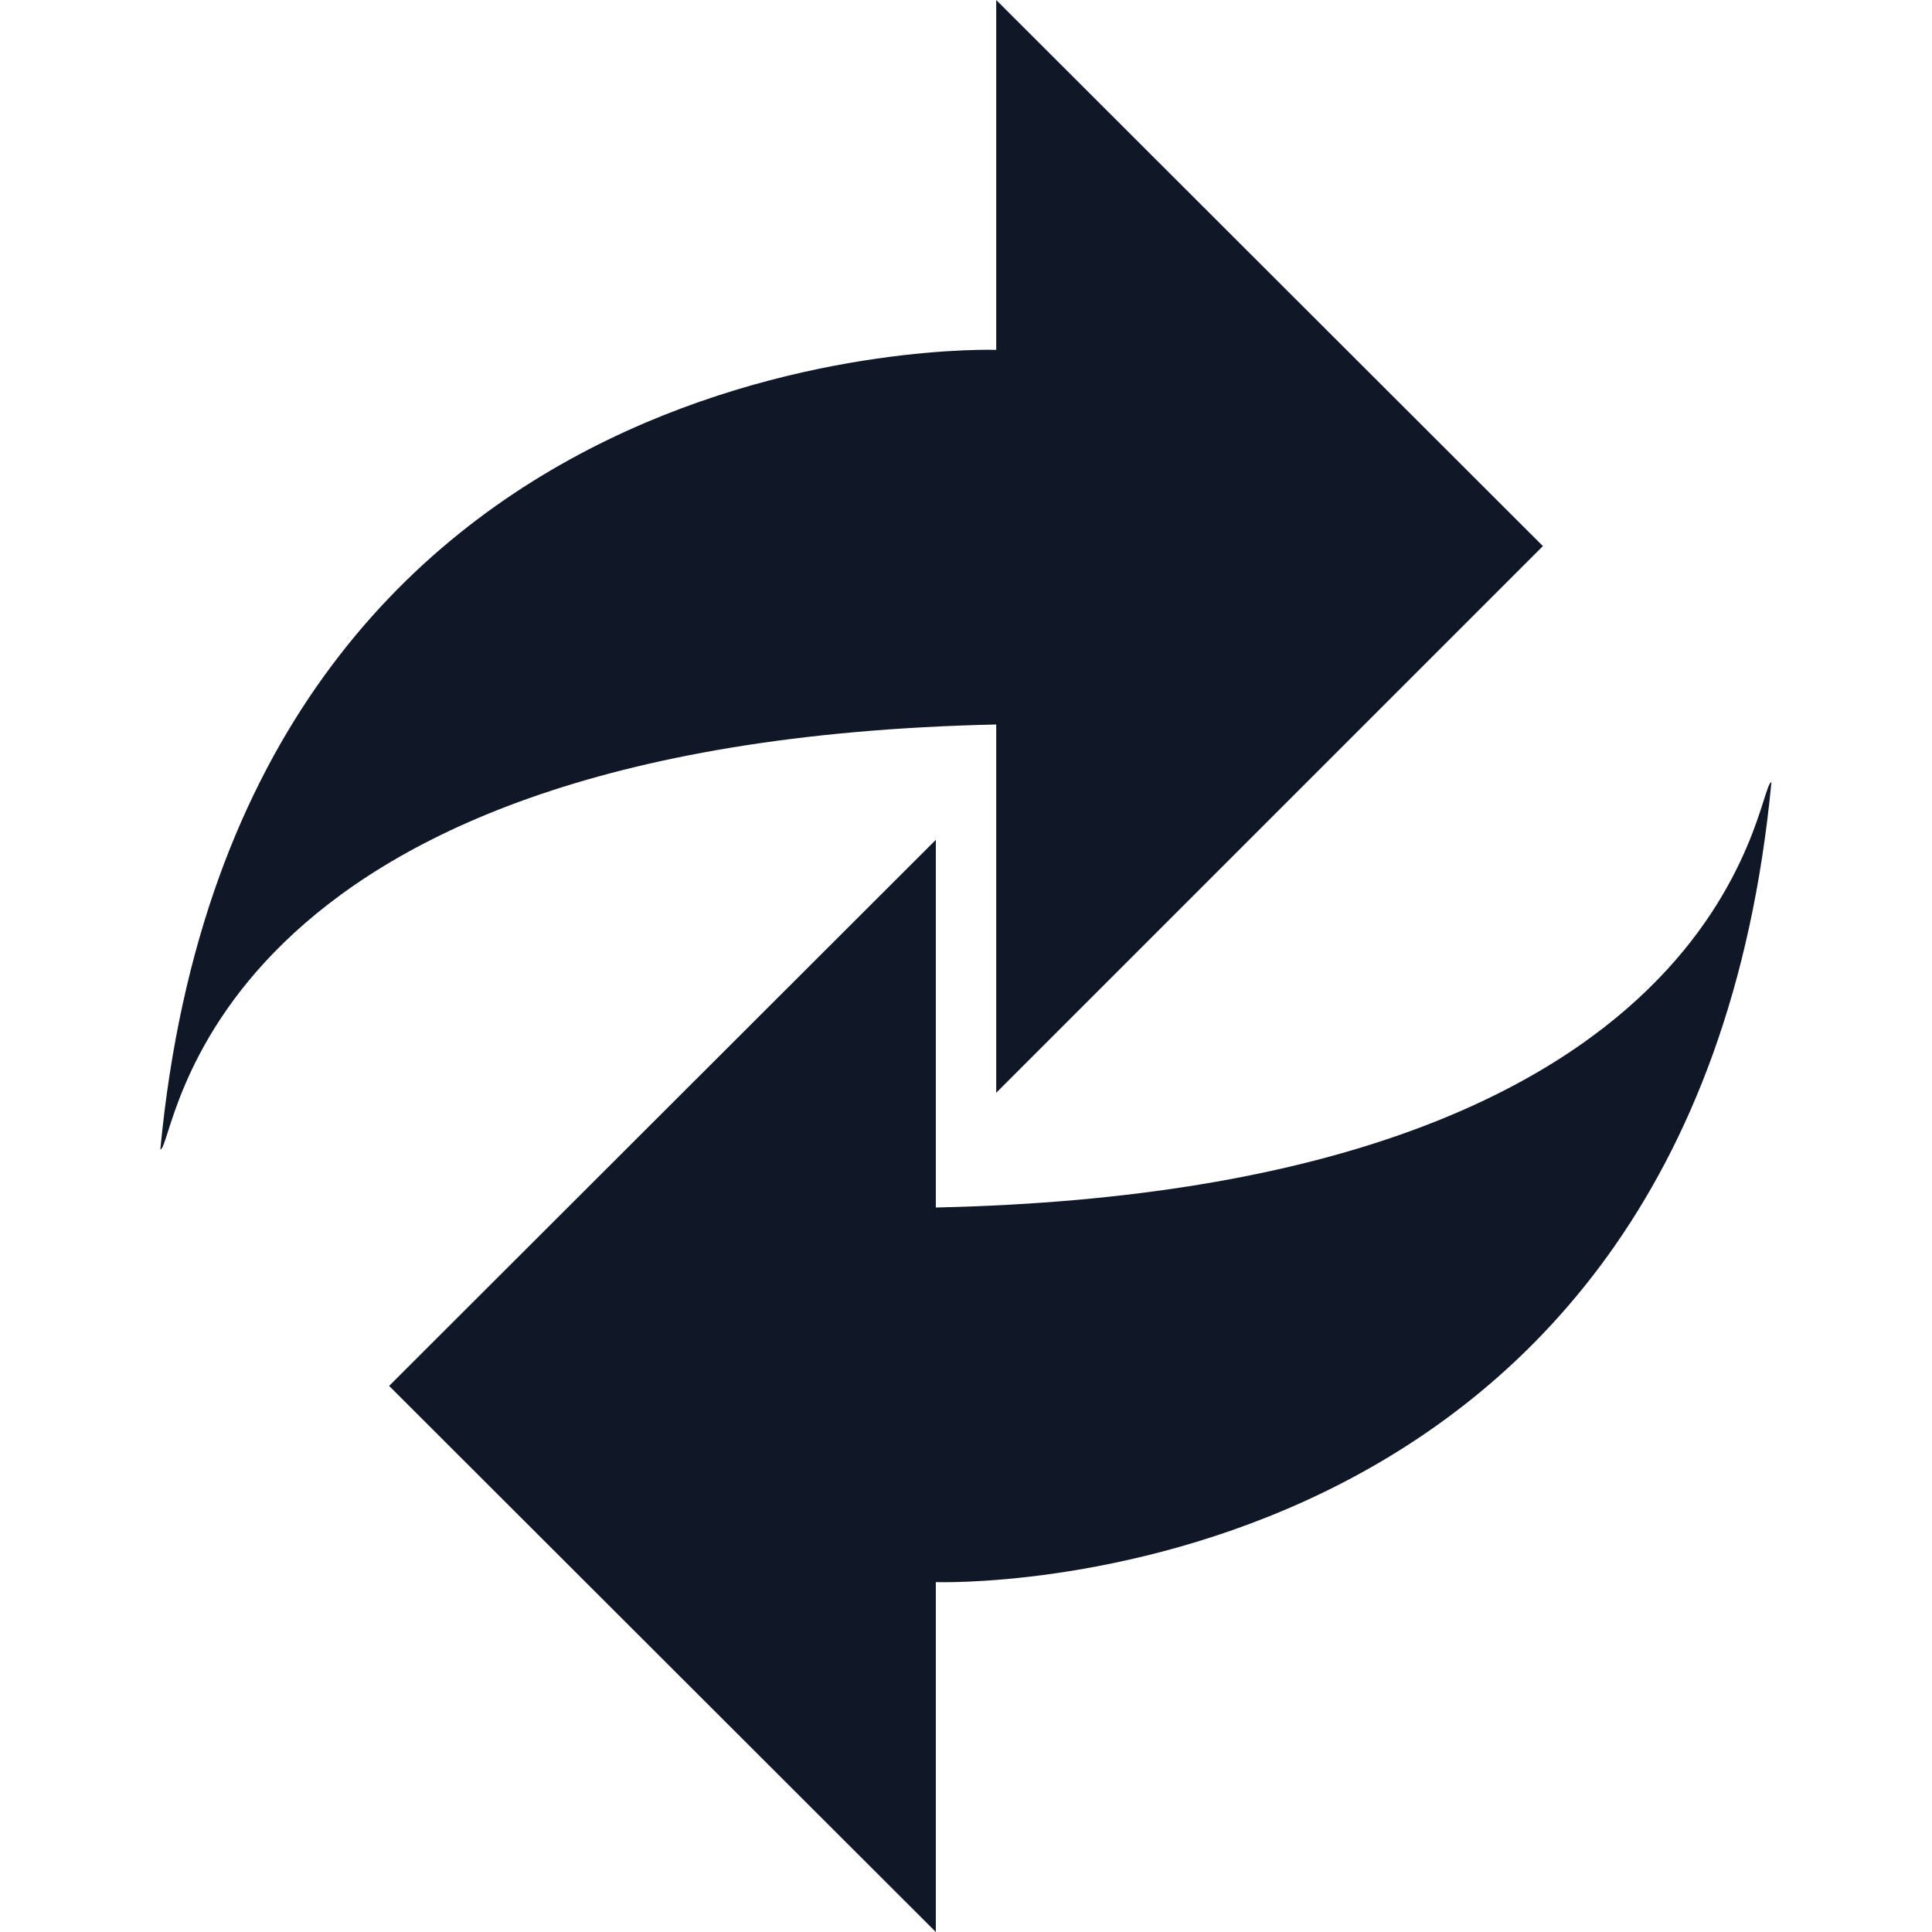
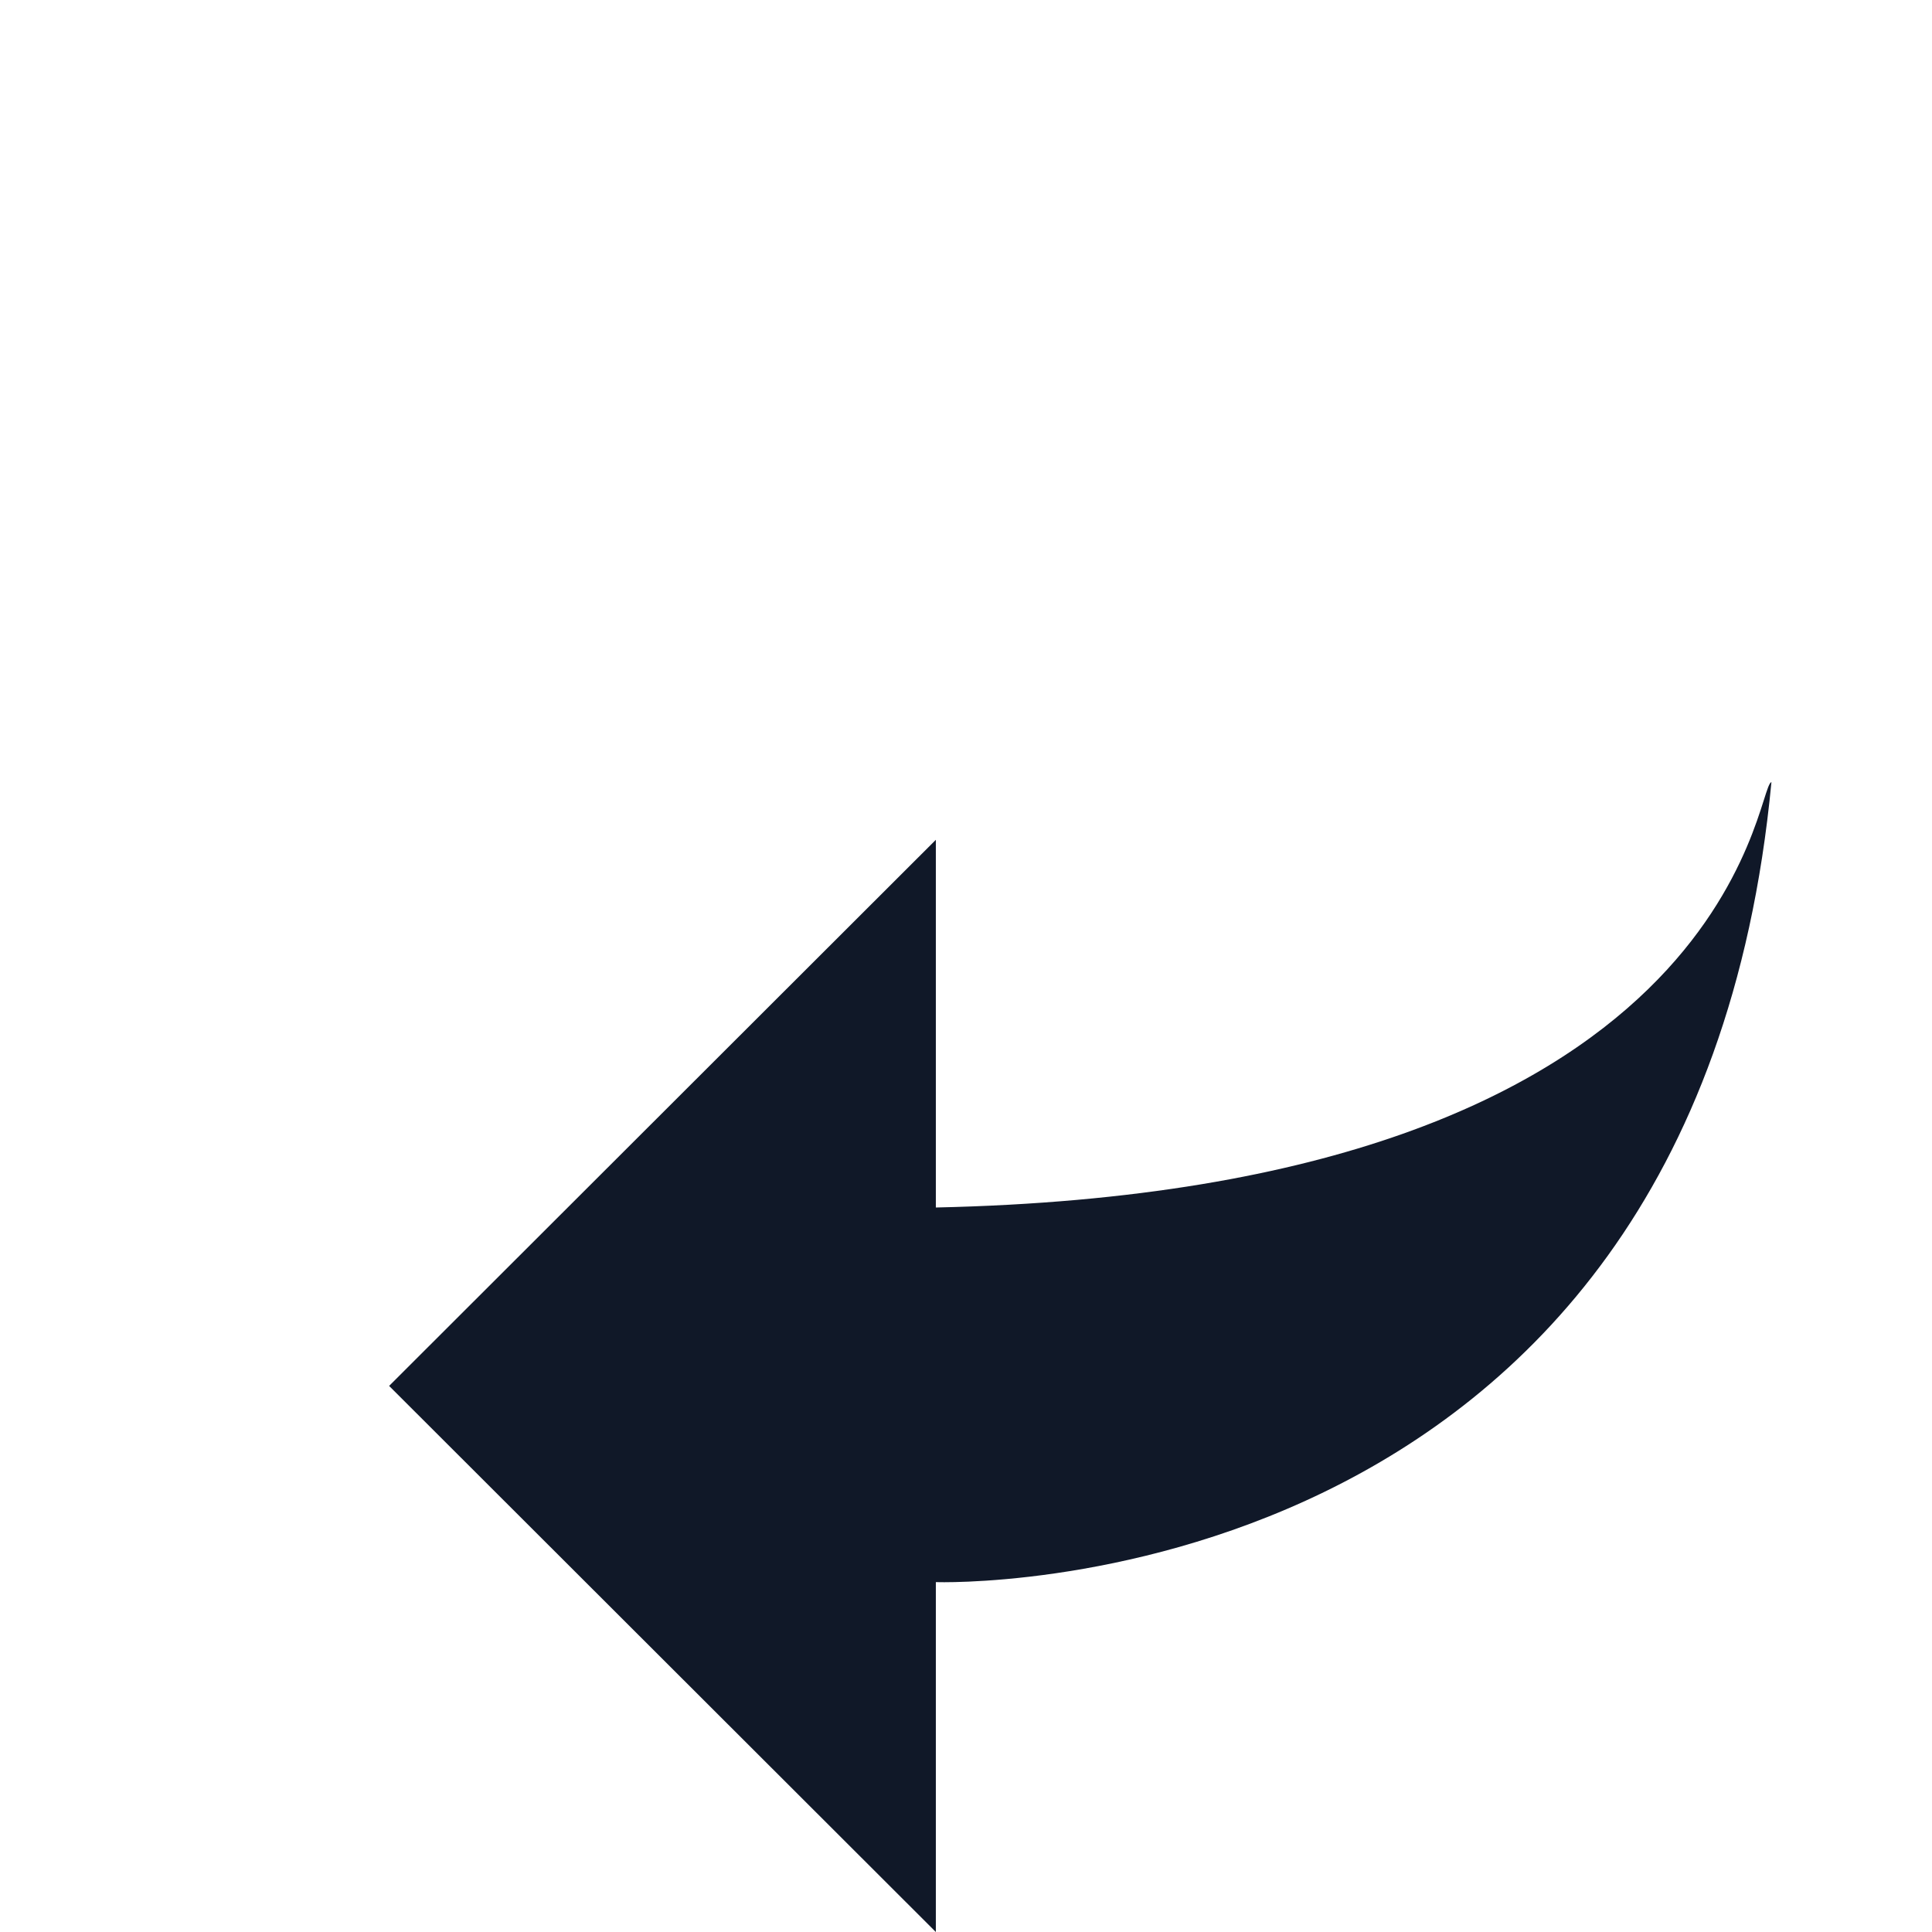
<svg xmlns="http://www.w3.org/2000/svg" width="64" height="64" viewBox="0 0 64 64" fill="none">
  <path d="M31.001 40V27.82L12.89 45.91L31.001 64V52.41C31.001 52.41 56.081 53.28 58.681 25.91C58.141 26 57.541 39.42 31.001 40Z" fill="#101828" />
-   <path d="M51.111 18.09L33.001 0V11.59C33.001 11.59 7.911 10.71 5.311 38.08C5.851 38 6.451 24.58 33.001 24V36.2L51.111 18.09Z" fill="#101828" />
</svg>